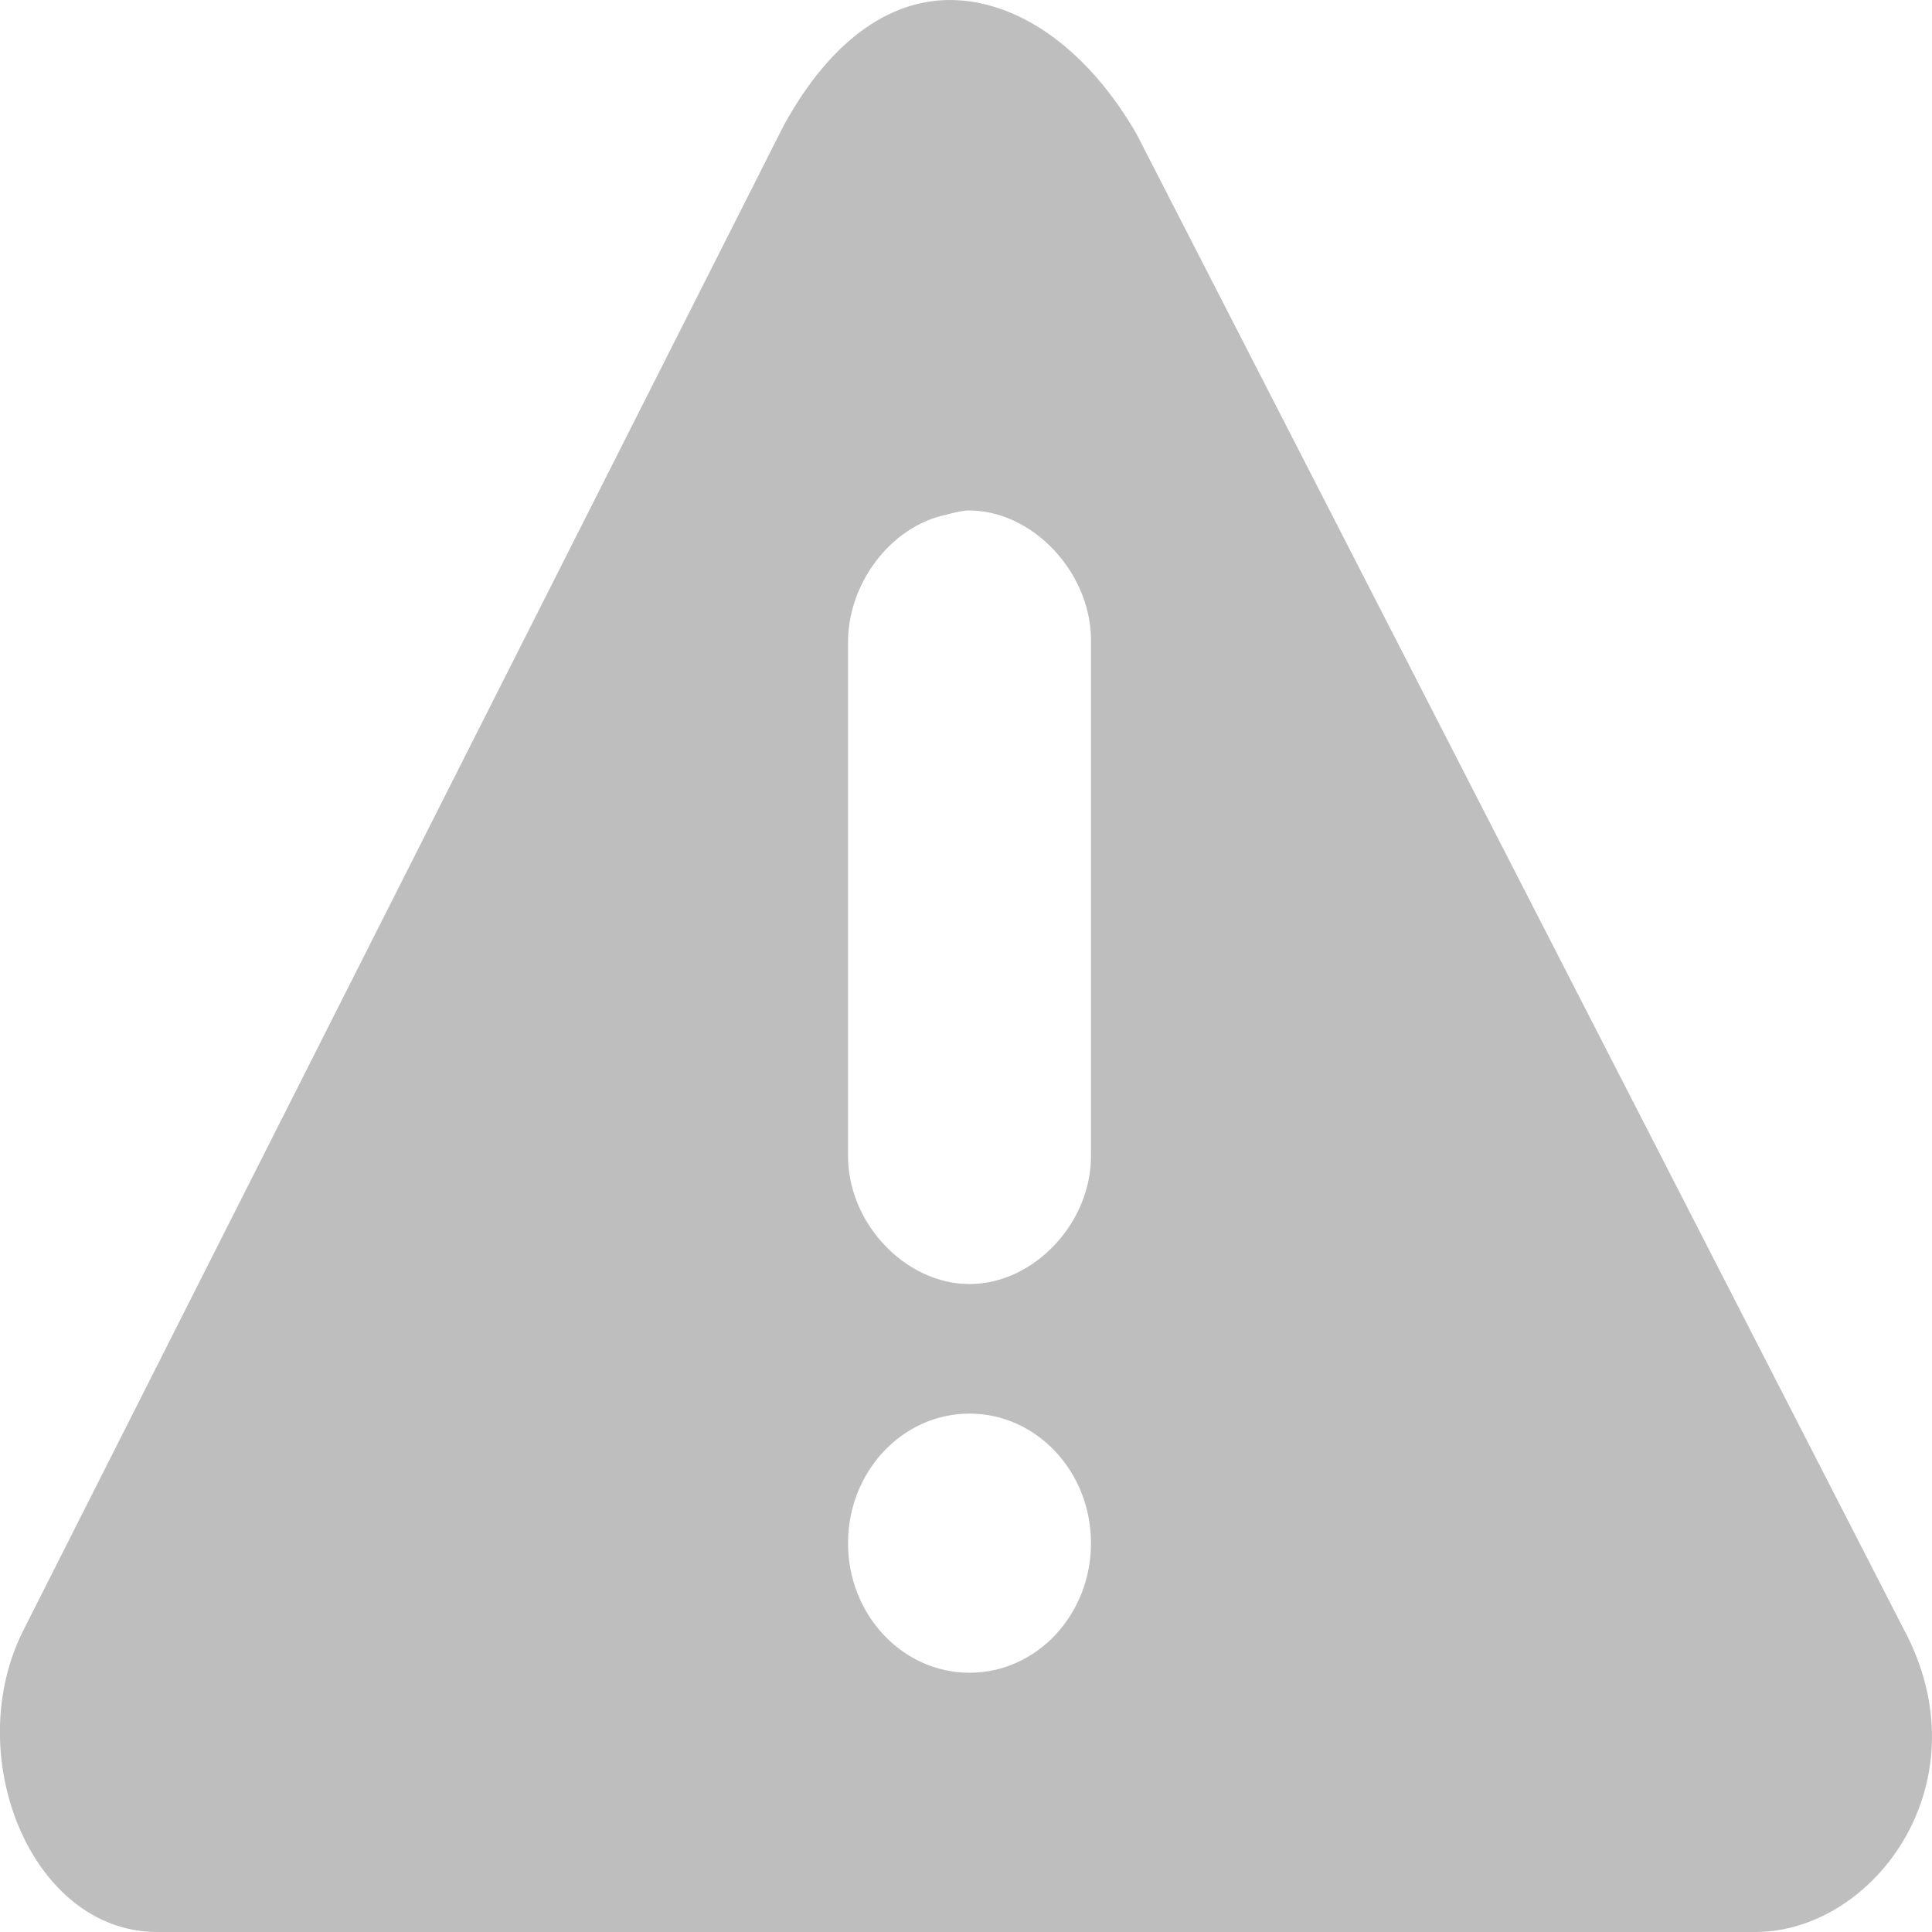
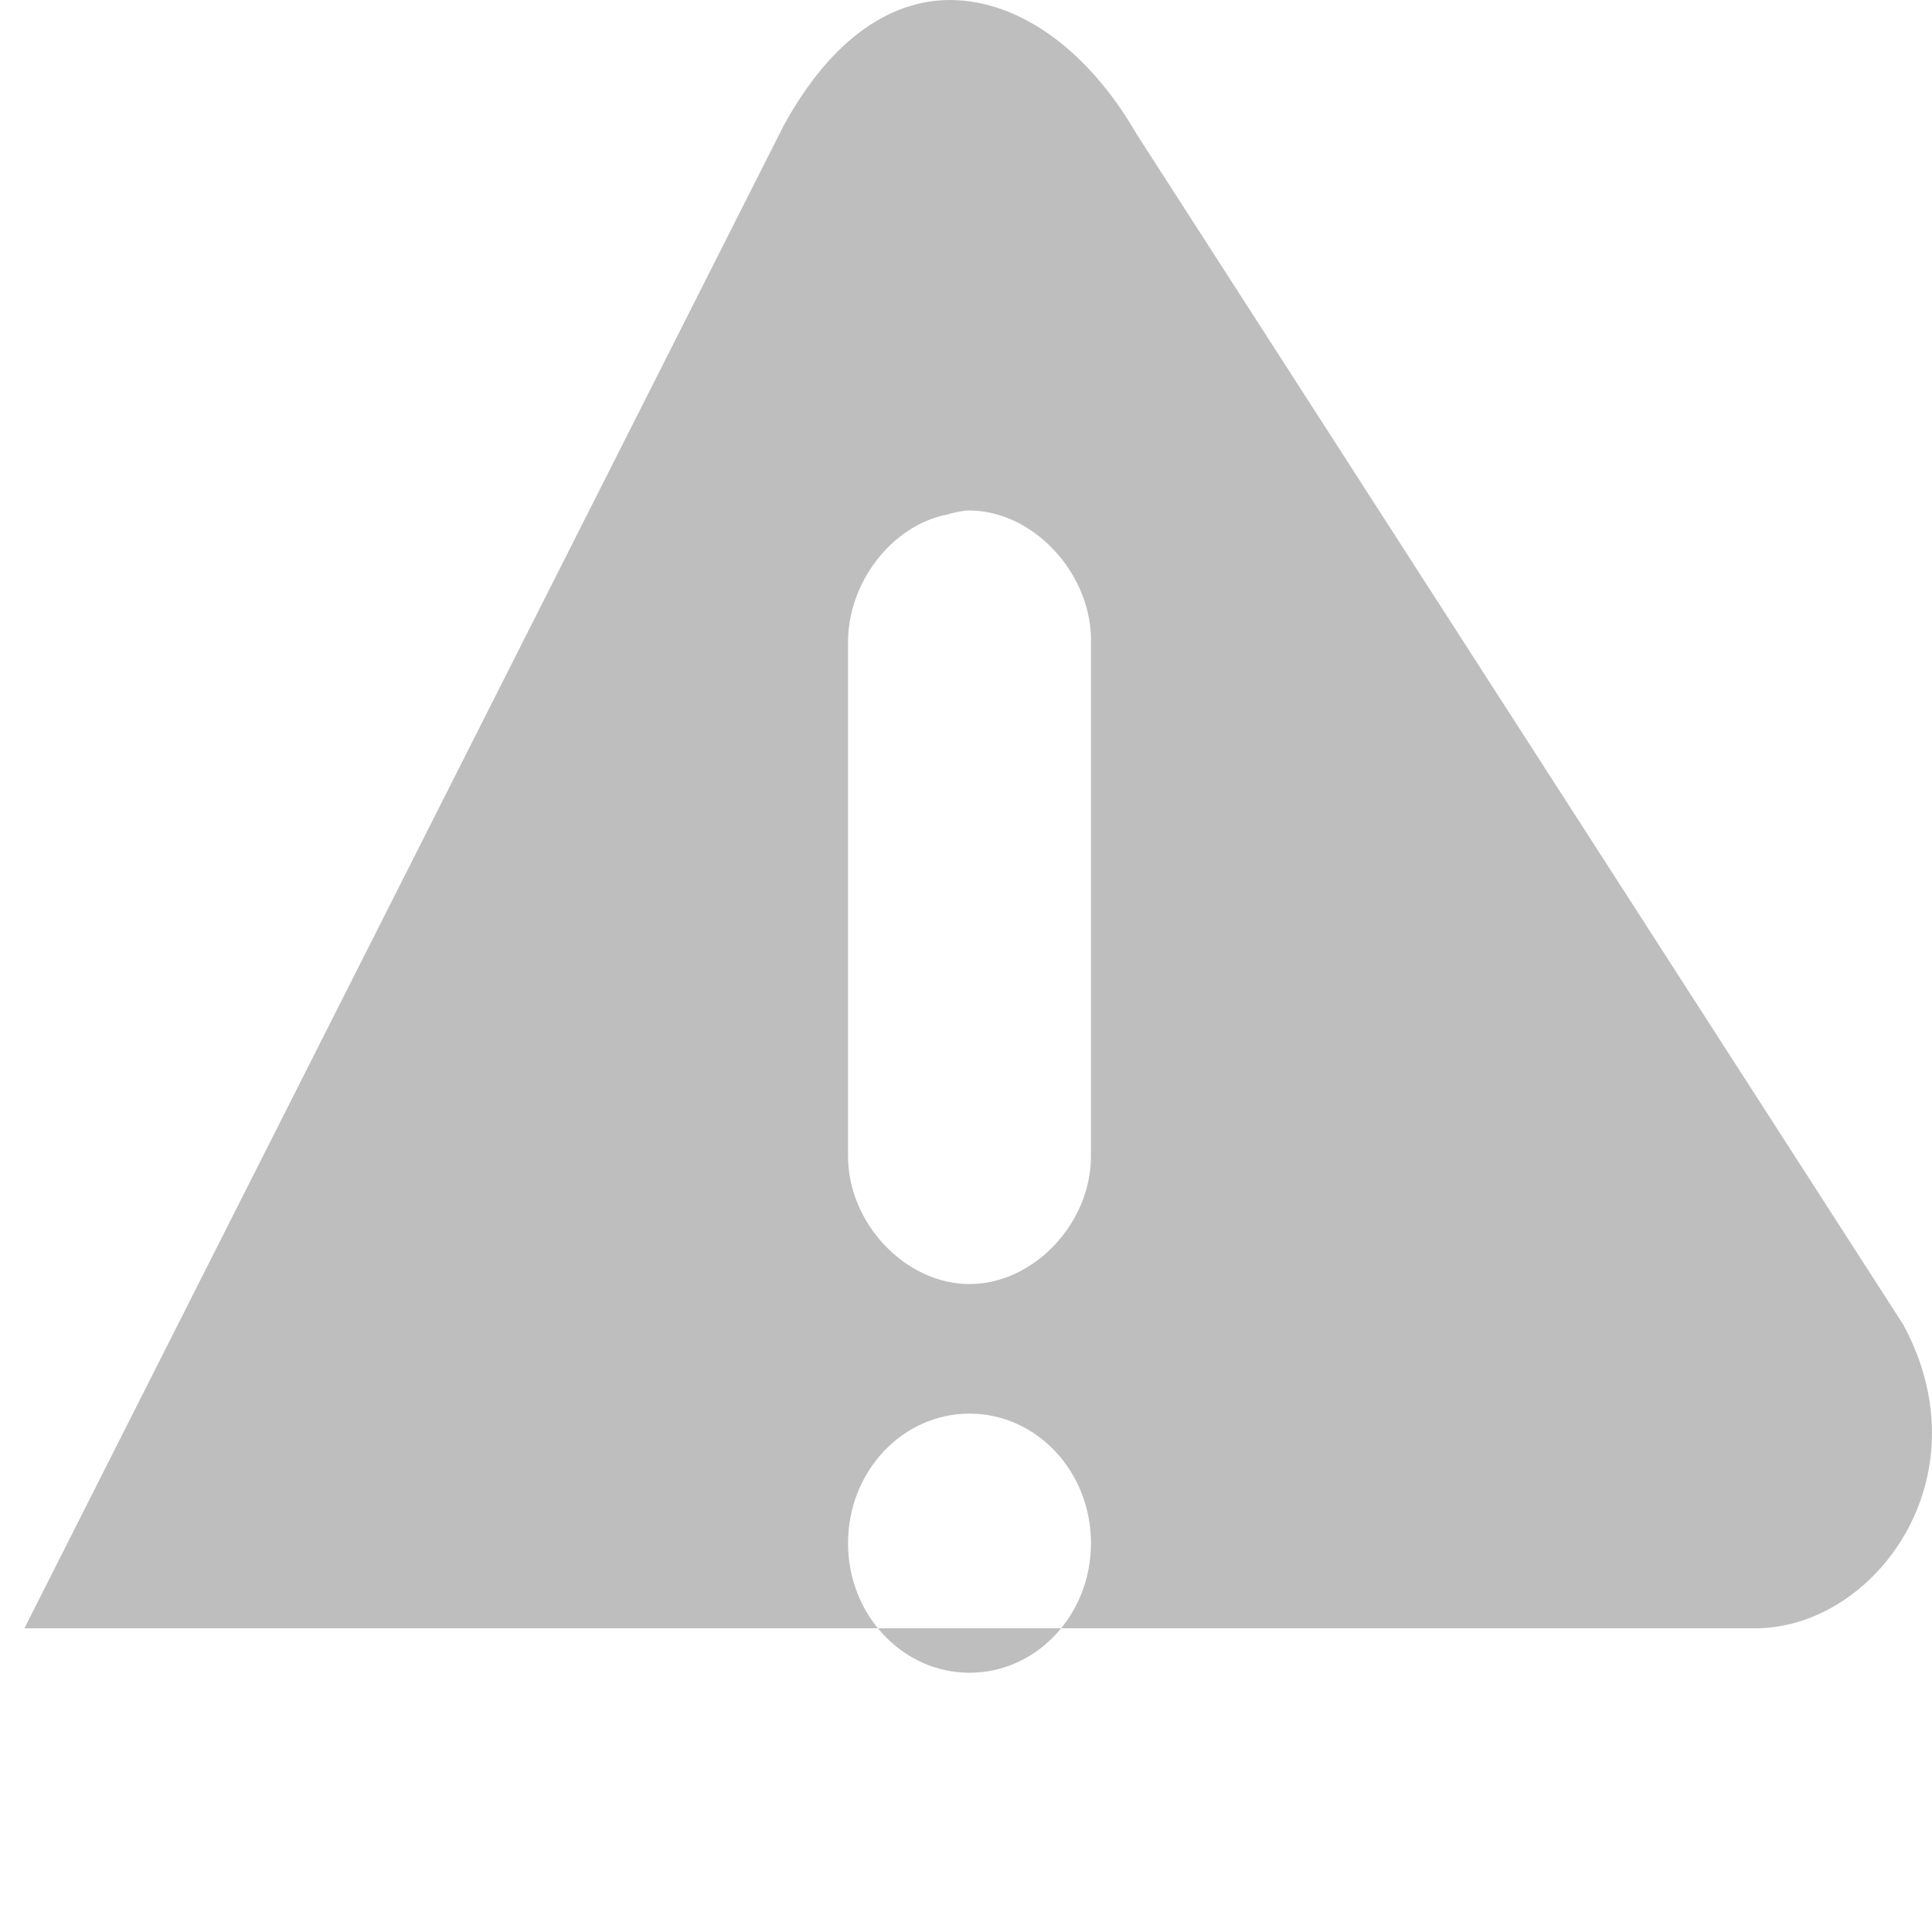
<svg xmlns="http://www.w3.org/2000/svg" xmlns:ns1="http://www.inkscape.org/namespaces/inkscape" xmlns:ns2="http://sodipodi.sourceforge.net/DTD/sodipodi-0.dtd" width="16" height="16" viewBox="0 0 16 16" id="svg30571" version="1.1" ns1:version="0.91+devel r" ns2:docname="gimp-warning.svg">
  <defs id="defs30573" />
  <ns2:namedview id="base" pagecolor="#ffffff" bordercolor="#666666" borderopacity="1" ns1:pageopacity="0" ns1:pageshadow="2" ns1:zoom="16" ns1:cx="-1.875" ns1:cy="12.488086" ns1:document-units="px" ns1:current-layer="layer1" showgrid="true" units="px" ns1:snap-page="true" ns1:snap-bbox="true" ns1:bbox-paths="true" ns1:bbox-nodes="true" ns1:snap-bbox-edge-midpoints="true" ns1:snap-bbox-midpoints="true" ns1:object-paths="true" ns1:snap-intersection-paths="true" ns1:object-nodes="true" ns1:snap-smooth-nodes="true" ns1:snap-midpoints="true" ns1:snap-object-midpoints="true" ns1:snap-center="true" ns1:snap-text-baseline="true" showborder="false" ns1:window-width="1920" ns1:window-height="1016" ns1:window-x="0" ns1:window-y="27" ns1:window-maximized="1" ns1:snap-global="false" showguides="false">
    <ns1:grid type="xygrid" id="grid4237" />
  </ns2:namedview>
  <g ns1:label="Layer 1" ns1:groupmode="layer" id="layer1" transform="translate(0,-1036.362)">
    <g id="g3950">
-       <path style="color:#bebebe;display:inline;overflow:visible;visibility:visible;fill:#bebebe;fill-opacity:1;fill-rule:nonzero;stroke:none;stroke-width:1.84;marker:none;enable-background:new" id="path18112" d="m 7.935,1036.364 c -0.529,-0.031 -1.044,0.304 -1.446,1.04 l -6.287,12.443 c -0.537,1.034 0.049,2.515 1.1,2.515 H 14.536 c 0.987,0 1.914,-1.244 1.226,-2.515 L 9.412,1037.471 c -0.401,-0.694 -0.949,-1.076 -1.477,-1.107 z m 0.063,4.226 c 0.548,-0.018 1.055,0.522 1.037,1.107 v 4.226 c 0.007,0.567 -0.474,1.073 -1.006,1.073 -0.531,0 -1.013,-0.506 -1.006,-1.073 v -4.226 c -0.008,-0.501 0.356,-0.98 0.817,-1.073 0.051,-0.015 0.104,-0.027 0.157,-0.033 z m 0.031,7.479 c 0.556,0 1.006,0.48 1.006,1.073 0,0.593 -0.45,1.073 -1.006,1.073 -0.556,0 -1.006,-0.481 -1.006,-1.073 0,-0.593 0.45,-1.073 1.006,-1.073 z" ns1:connector-curvature="0" />
+       <path style="color:#bebebe;display:inline;overflow:visible;visibility:visible;fill:#bebebe;fill-opacity:1;fill-rule:nonzero;stroke:none;stroke-width:1.84;marker:none;enable-background:new" id="path18112" d="m 7.935,1036.364 c -0.529,-0.031 -1.044,0.304 -1.446,1.04 l -6.287,12.443 H 14.536 c 0.987,0 1.914,-1.244 1.226,-2.515 L 9.412,1037.471 c -0.401,-0.694 -0.949,-1.076 -1.477,-1.107 z m 0.063,4.226 c 0.548,-0.018 1.055,0.522 1.037,1.107 v 4.226 c 0.007,0.567 -0.474,1.073 -1.006,1.073 -0.531,0 -1.013,-0.506 -1.006,-1.073 v -4.226 c -0.008,-0.501 0.356,-0.98 0.817,-1.073 0.051,-0.015 0.104,-0.027 0.157,-0.033 z m 0.031,7.479 c 0.556,0 1.006,0.48 1.006,1.073 0,0.593 -0.45,1.073 -1.006,1.073 -0.556,0 -1.006,-0.481 -1.006,-1.073 0,-0.593 0.45,-1.073 1.006,-1.073 z" ns1:connector-curvature="0" />
    </g>
  </g>
</svg>